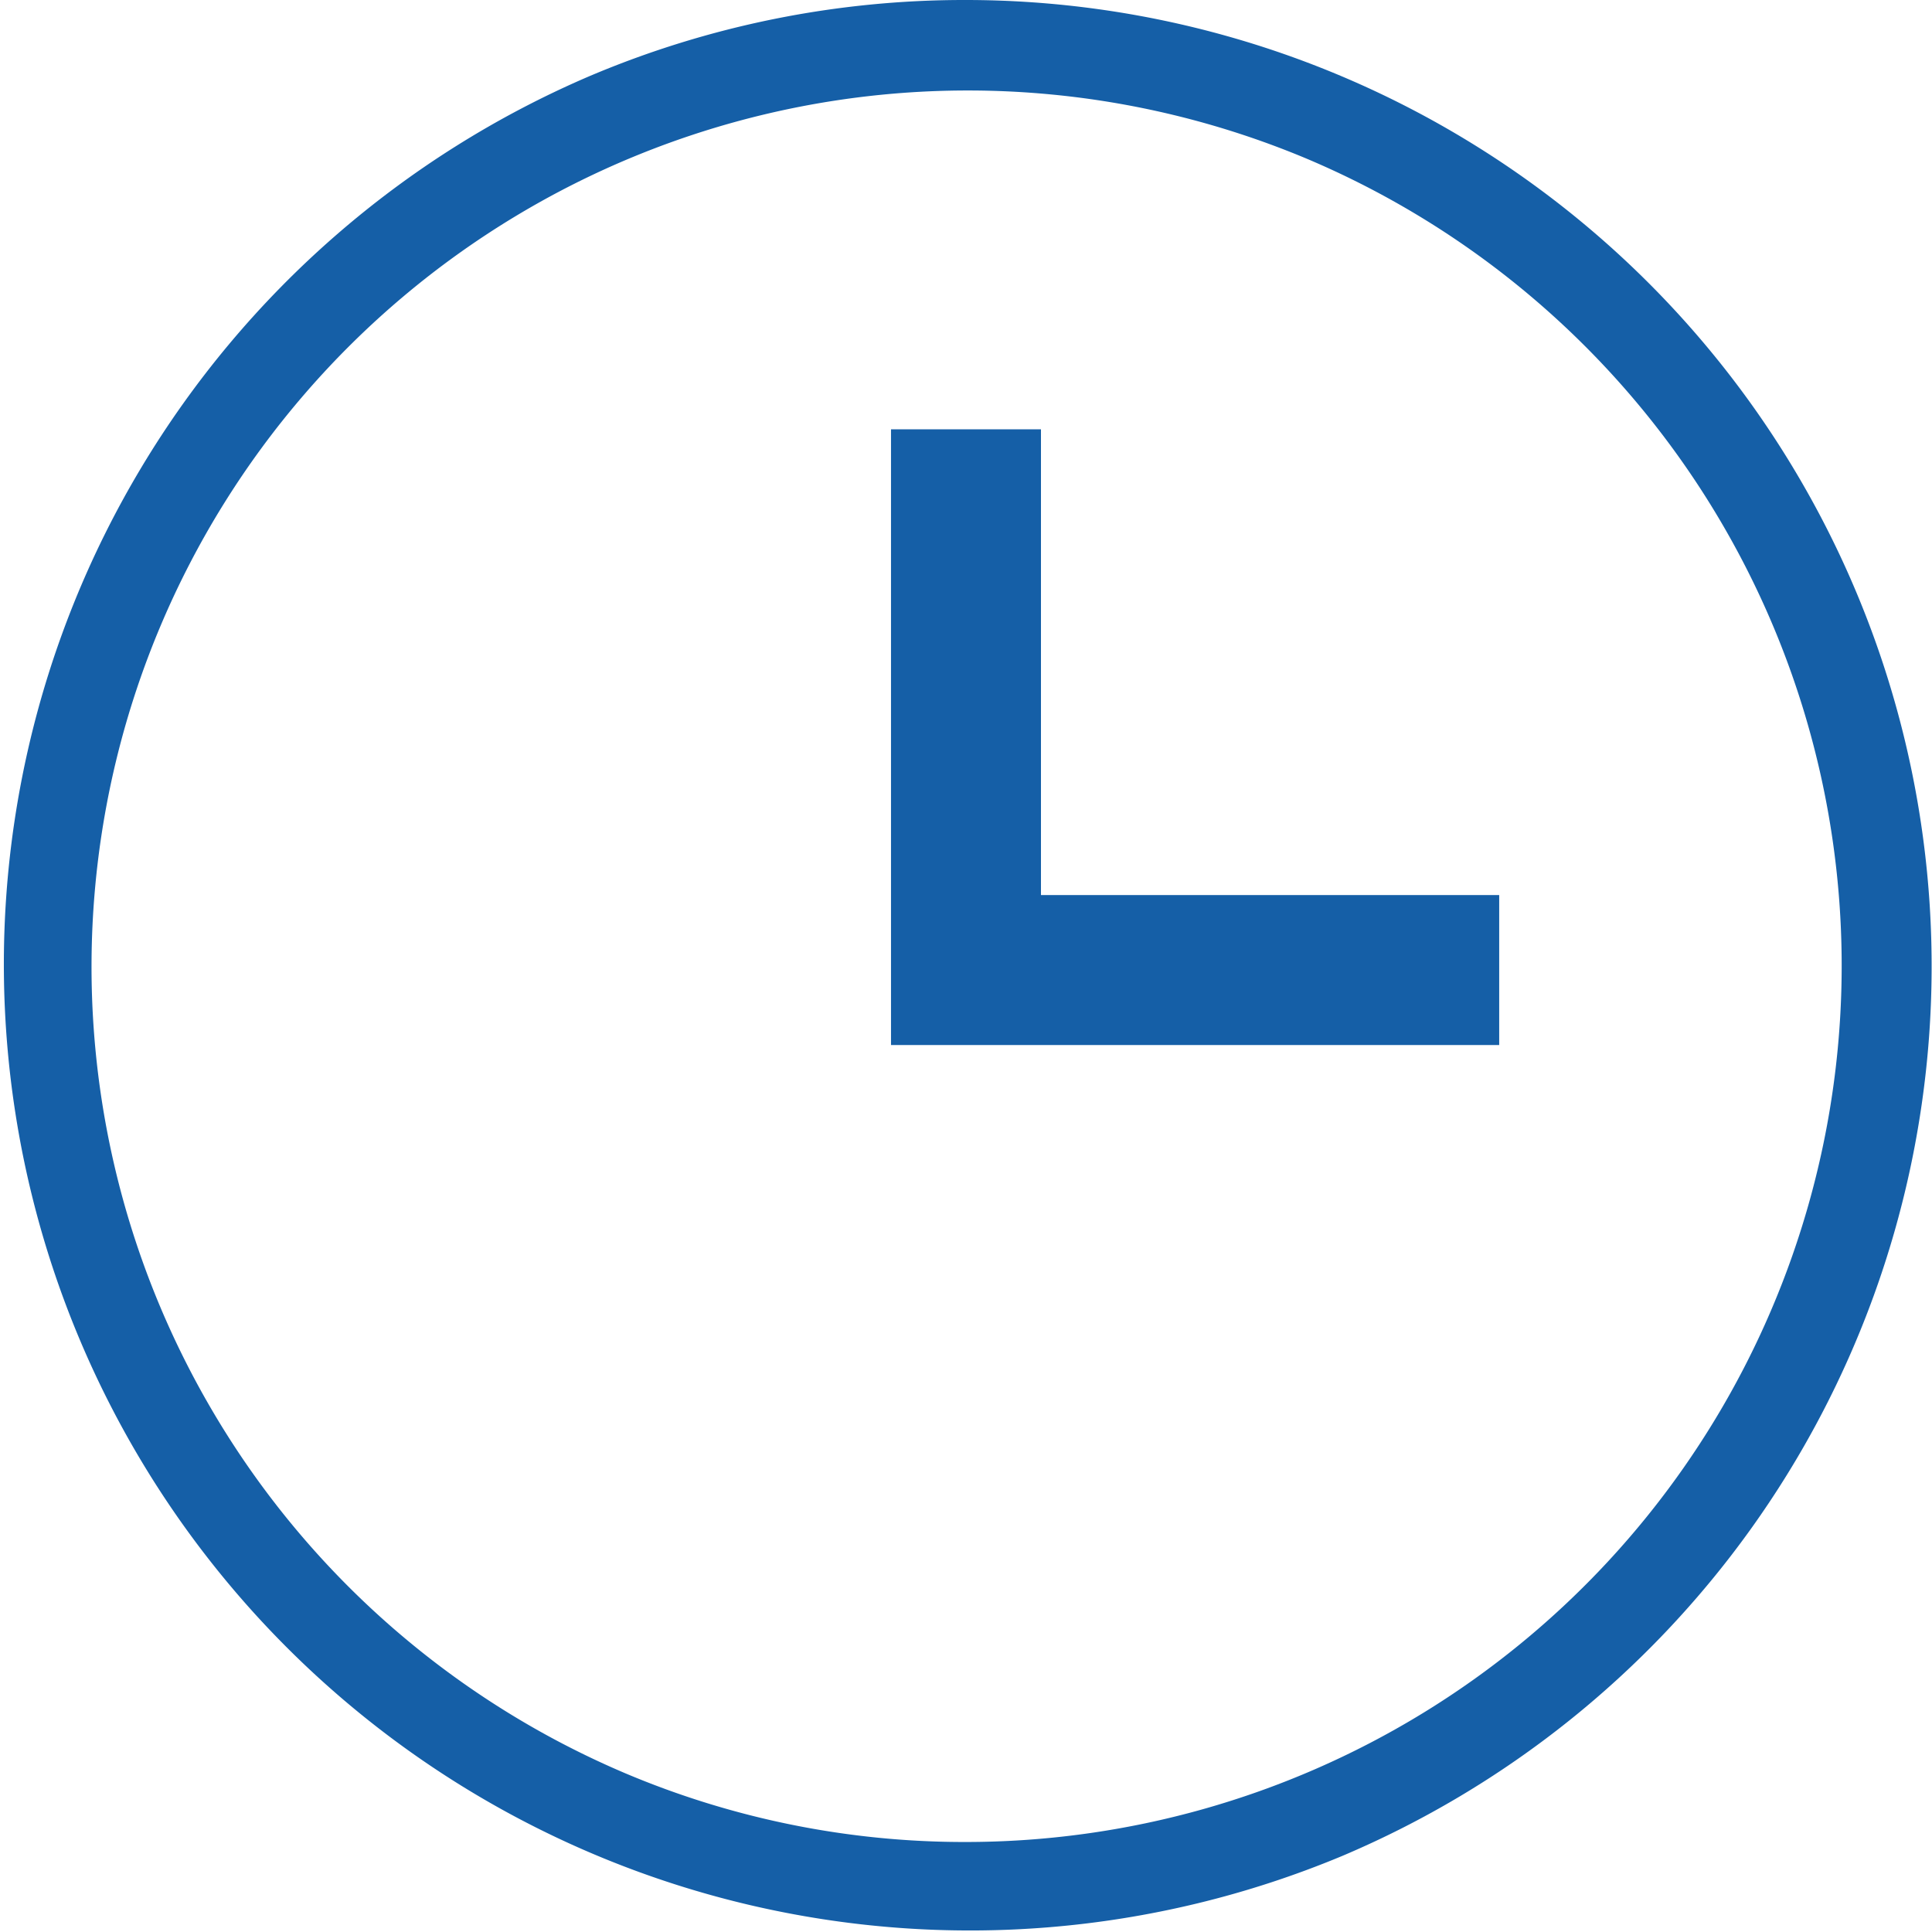
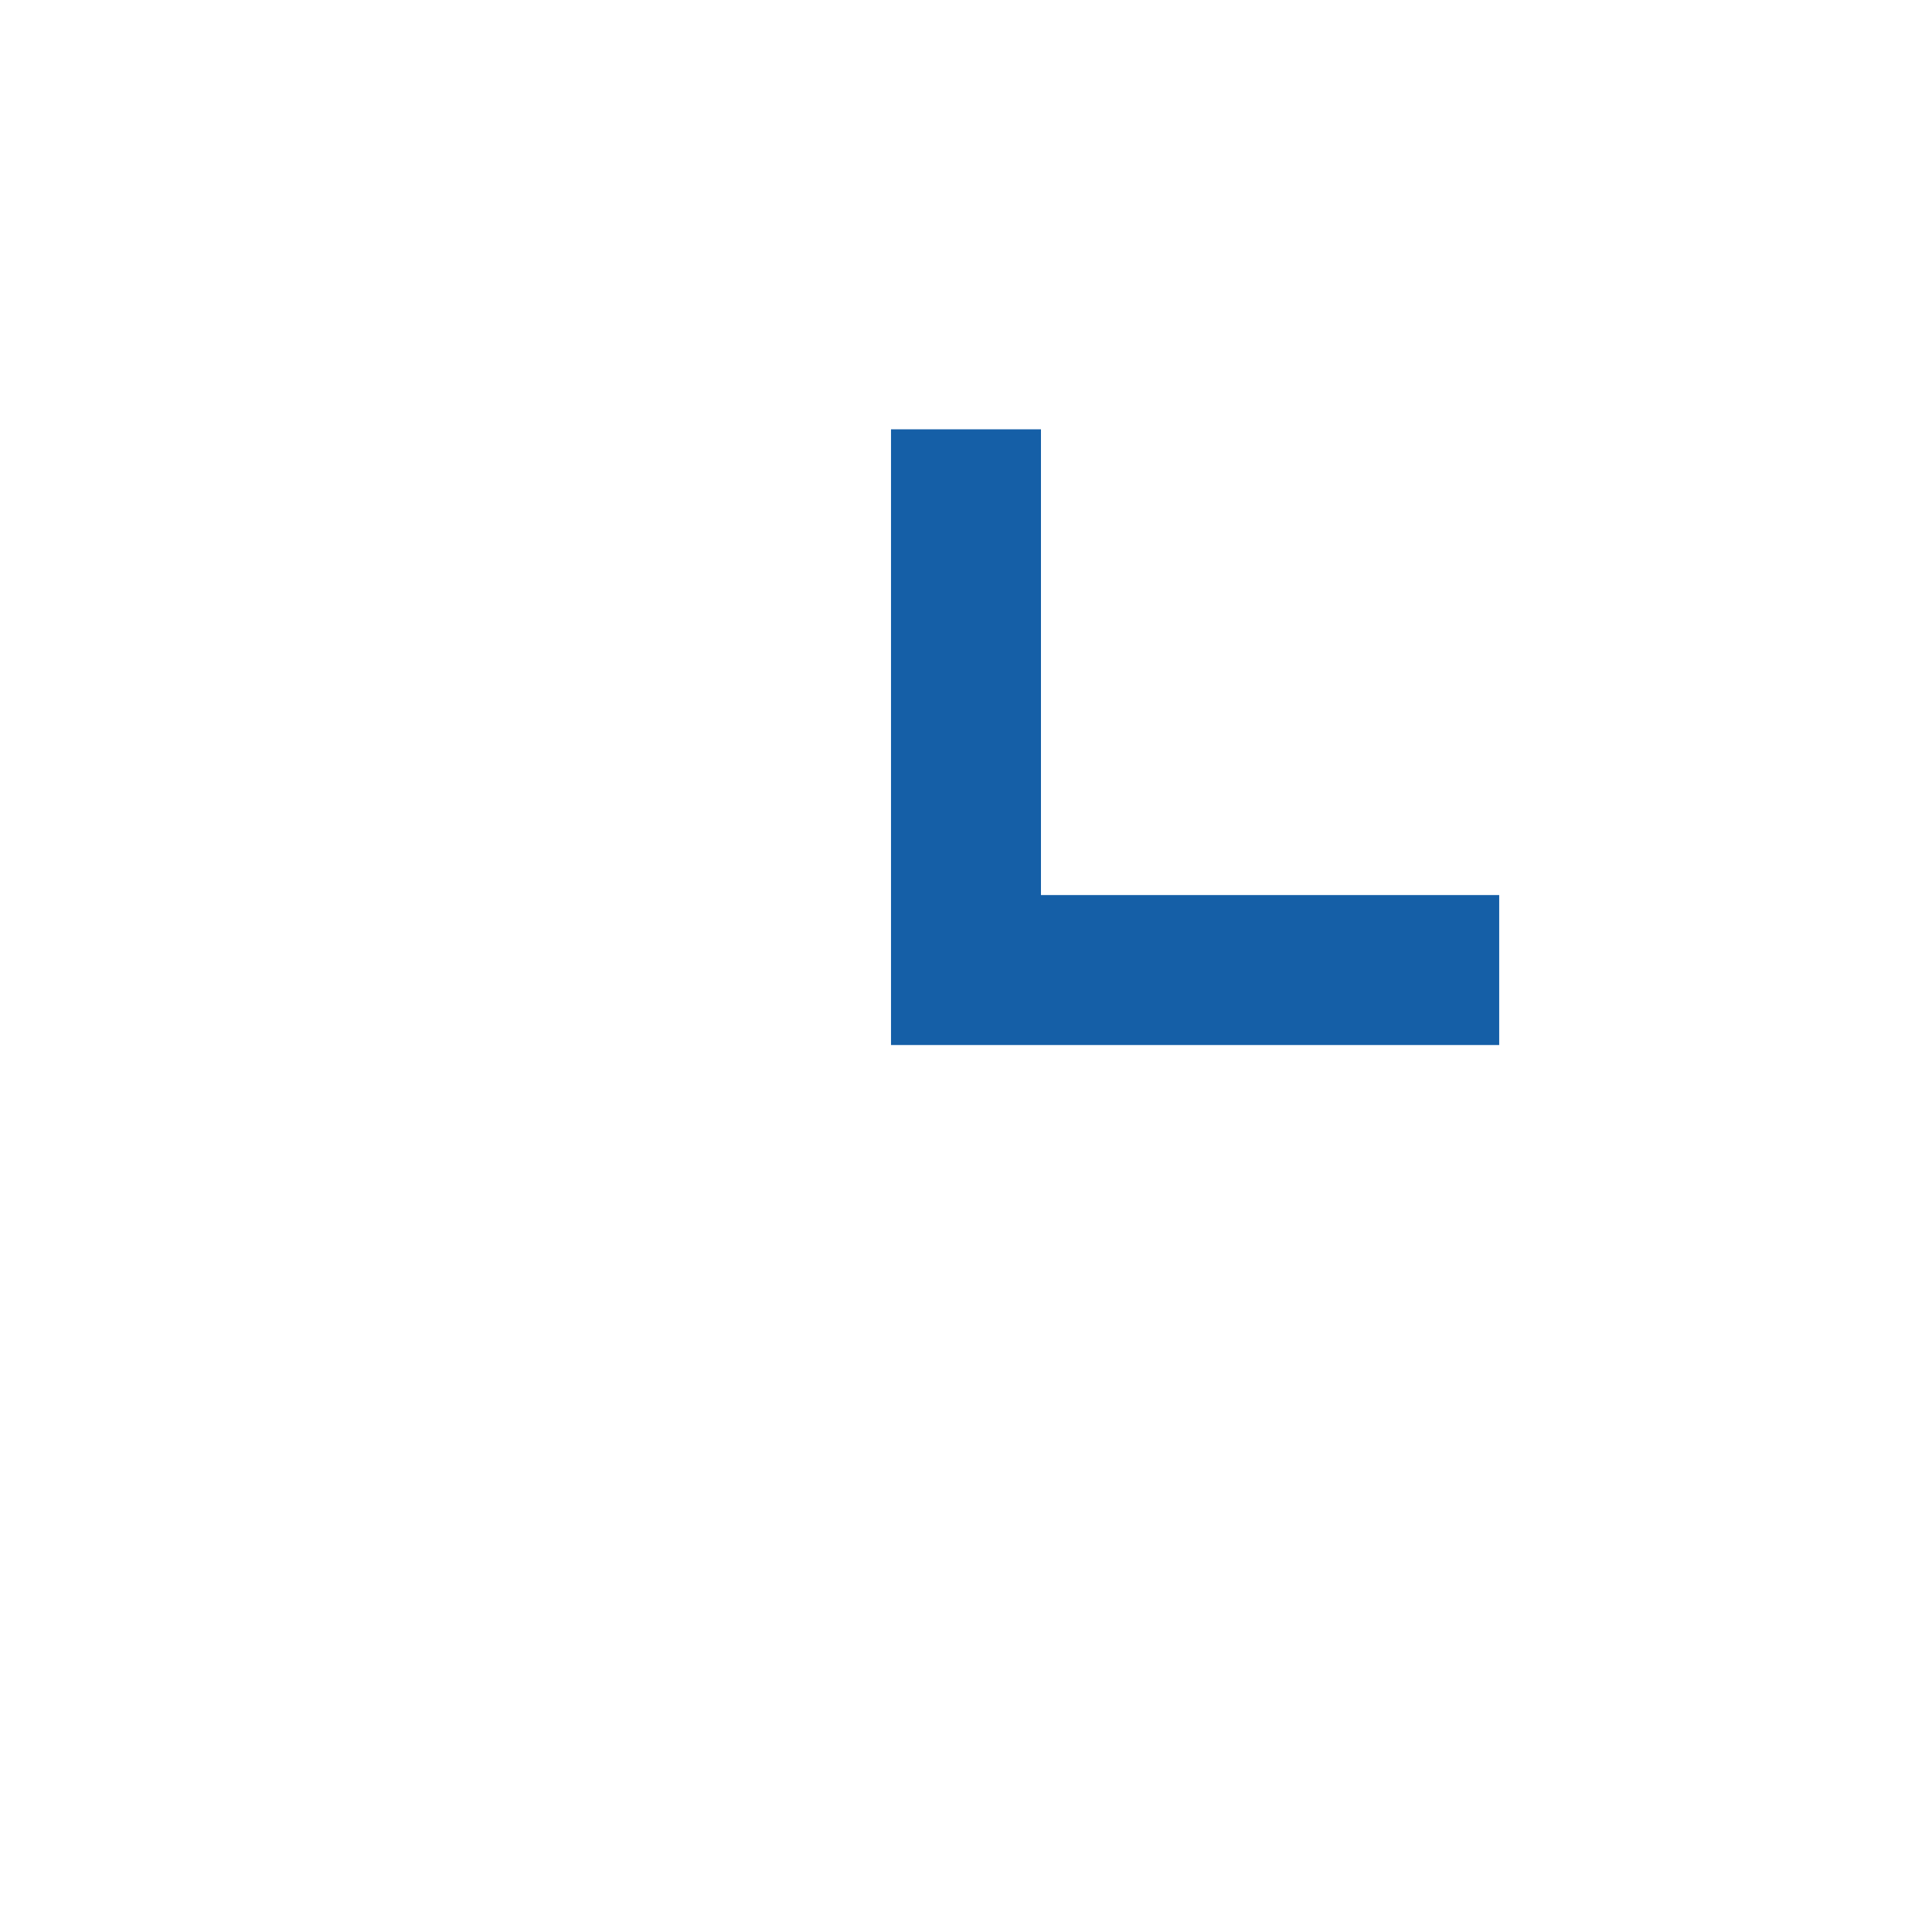
<svg xmlns="http://www.w3.org/2000/svg" width="64.419" height="64.418" viewBox="0 0 64.419 64.418">
  <defs>
    <style>.a{fill:#155fa7;}</style>
  </defs>
  <g transform="translate(1.5 1.5)">
    <path class="a" d="M54.311,33.407H34.032V12.878h5V28.407H54.311Z" transform="translate(-5.823 -0.063)" />
-     <path class="a" d="M30.709-1.5A32.217,32.217,0,0,1,43.247,60.386,32.217,32.217,0,0,1,18.172,1.032,32.01,32.01,0,0,1,30.709-1.5Zm0,61.418A29.217,29.217,0,0,0,42.079,3.795,29.217,29.217,0,0,0,19.34,57.623,29.025,29.025,0,0,0,30.709,59.918Z" transform="translate(0 0)" />
  </g>
</svg>